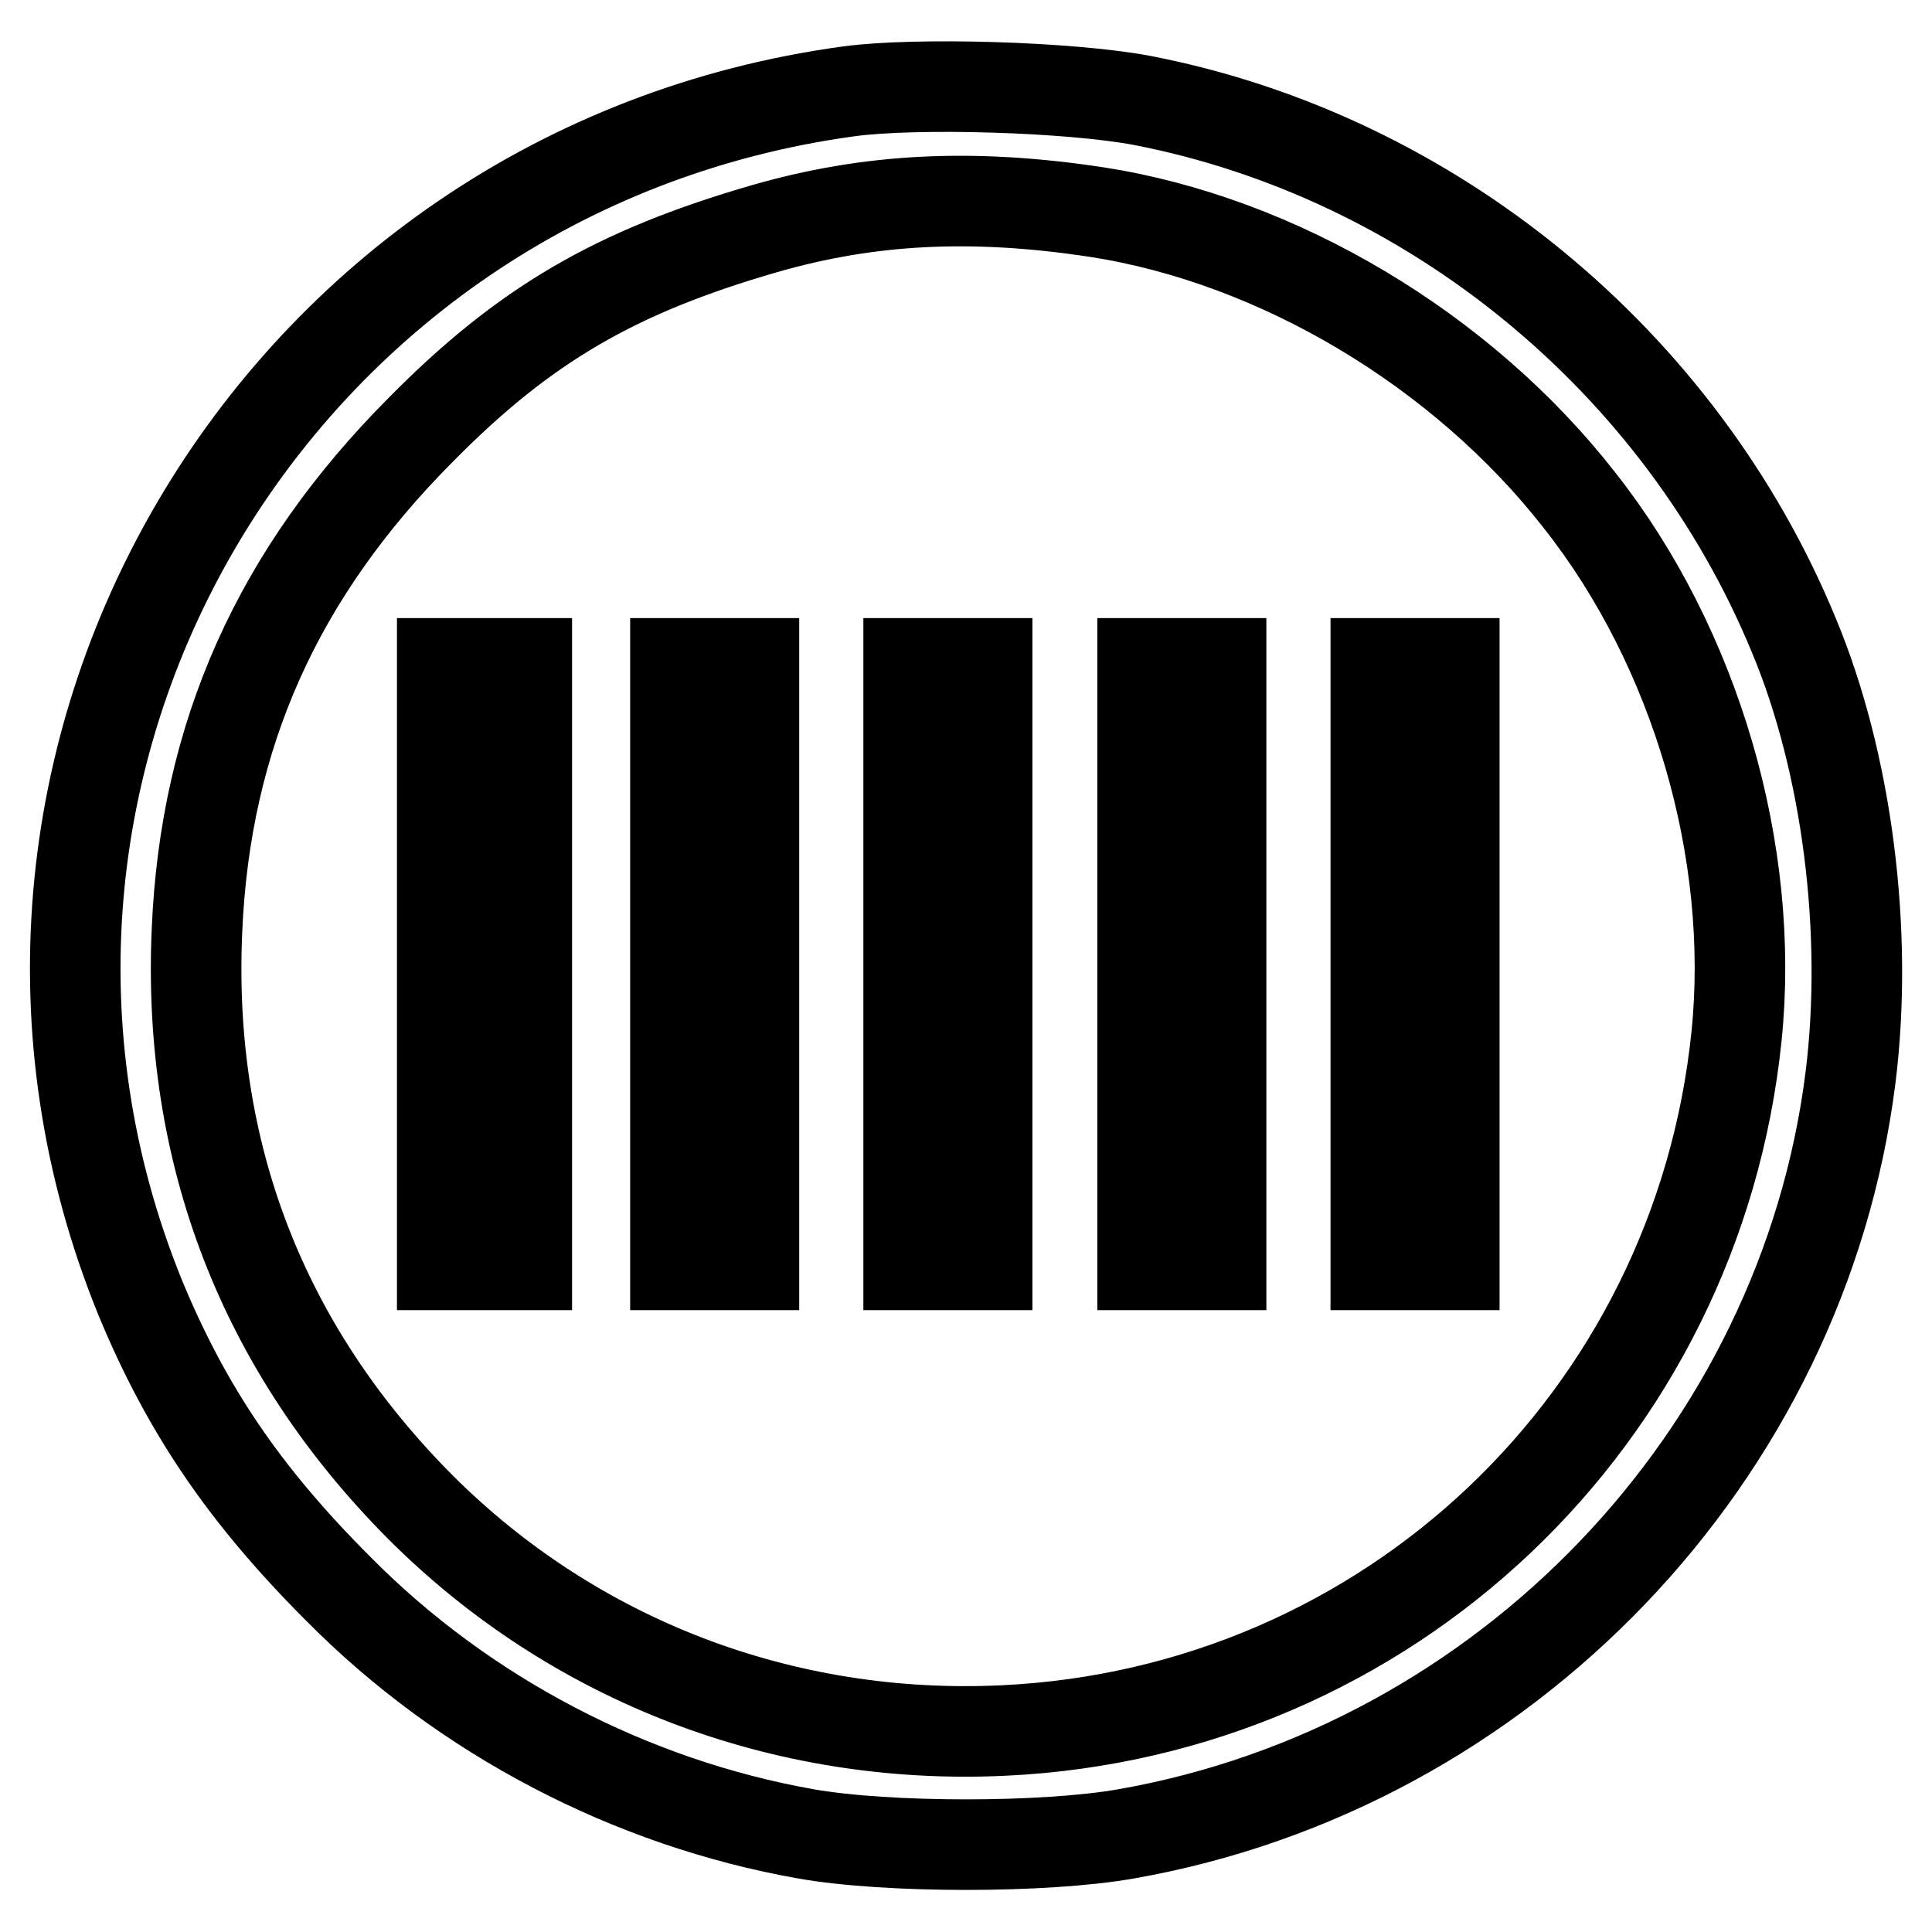
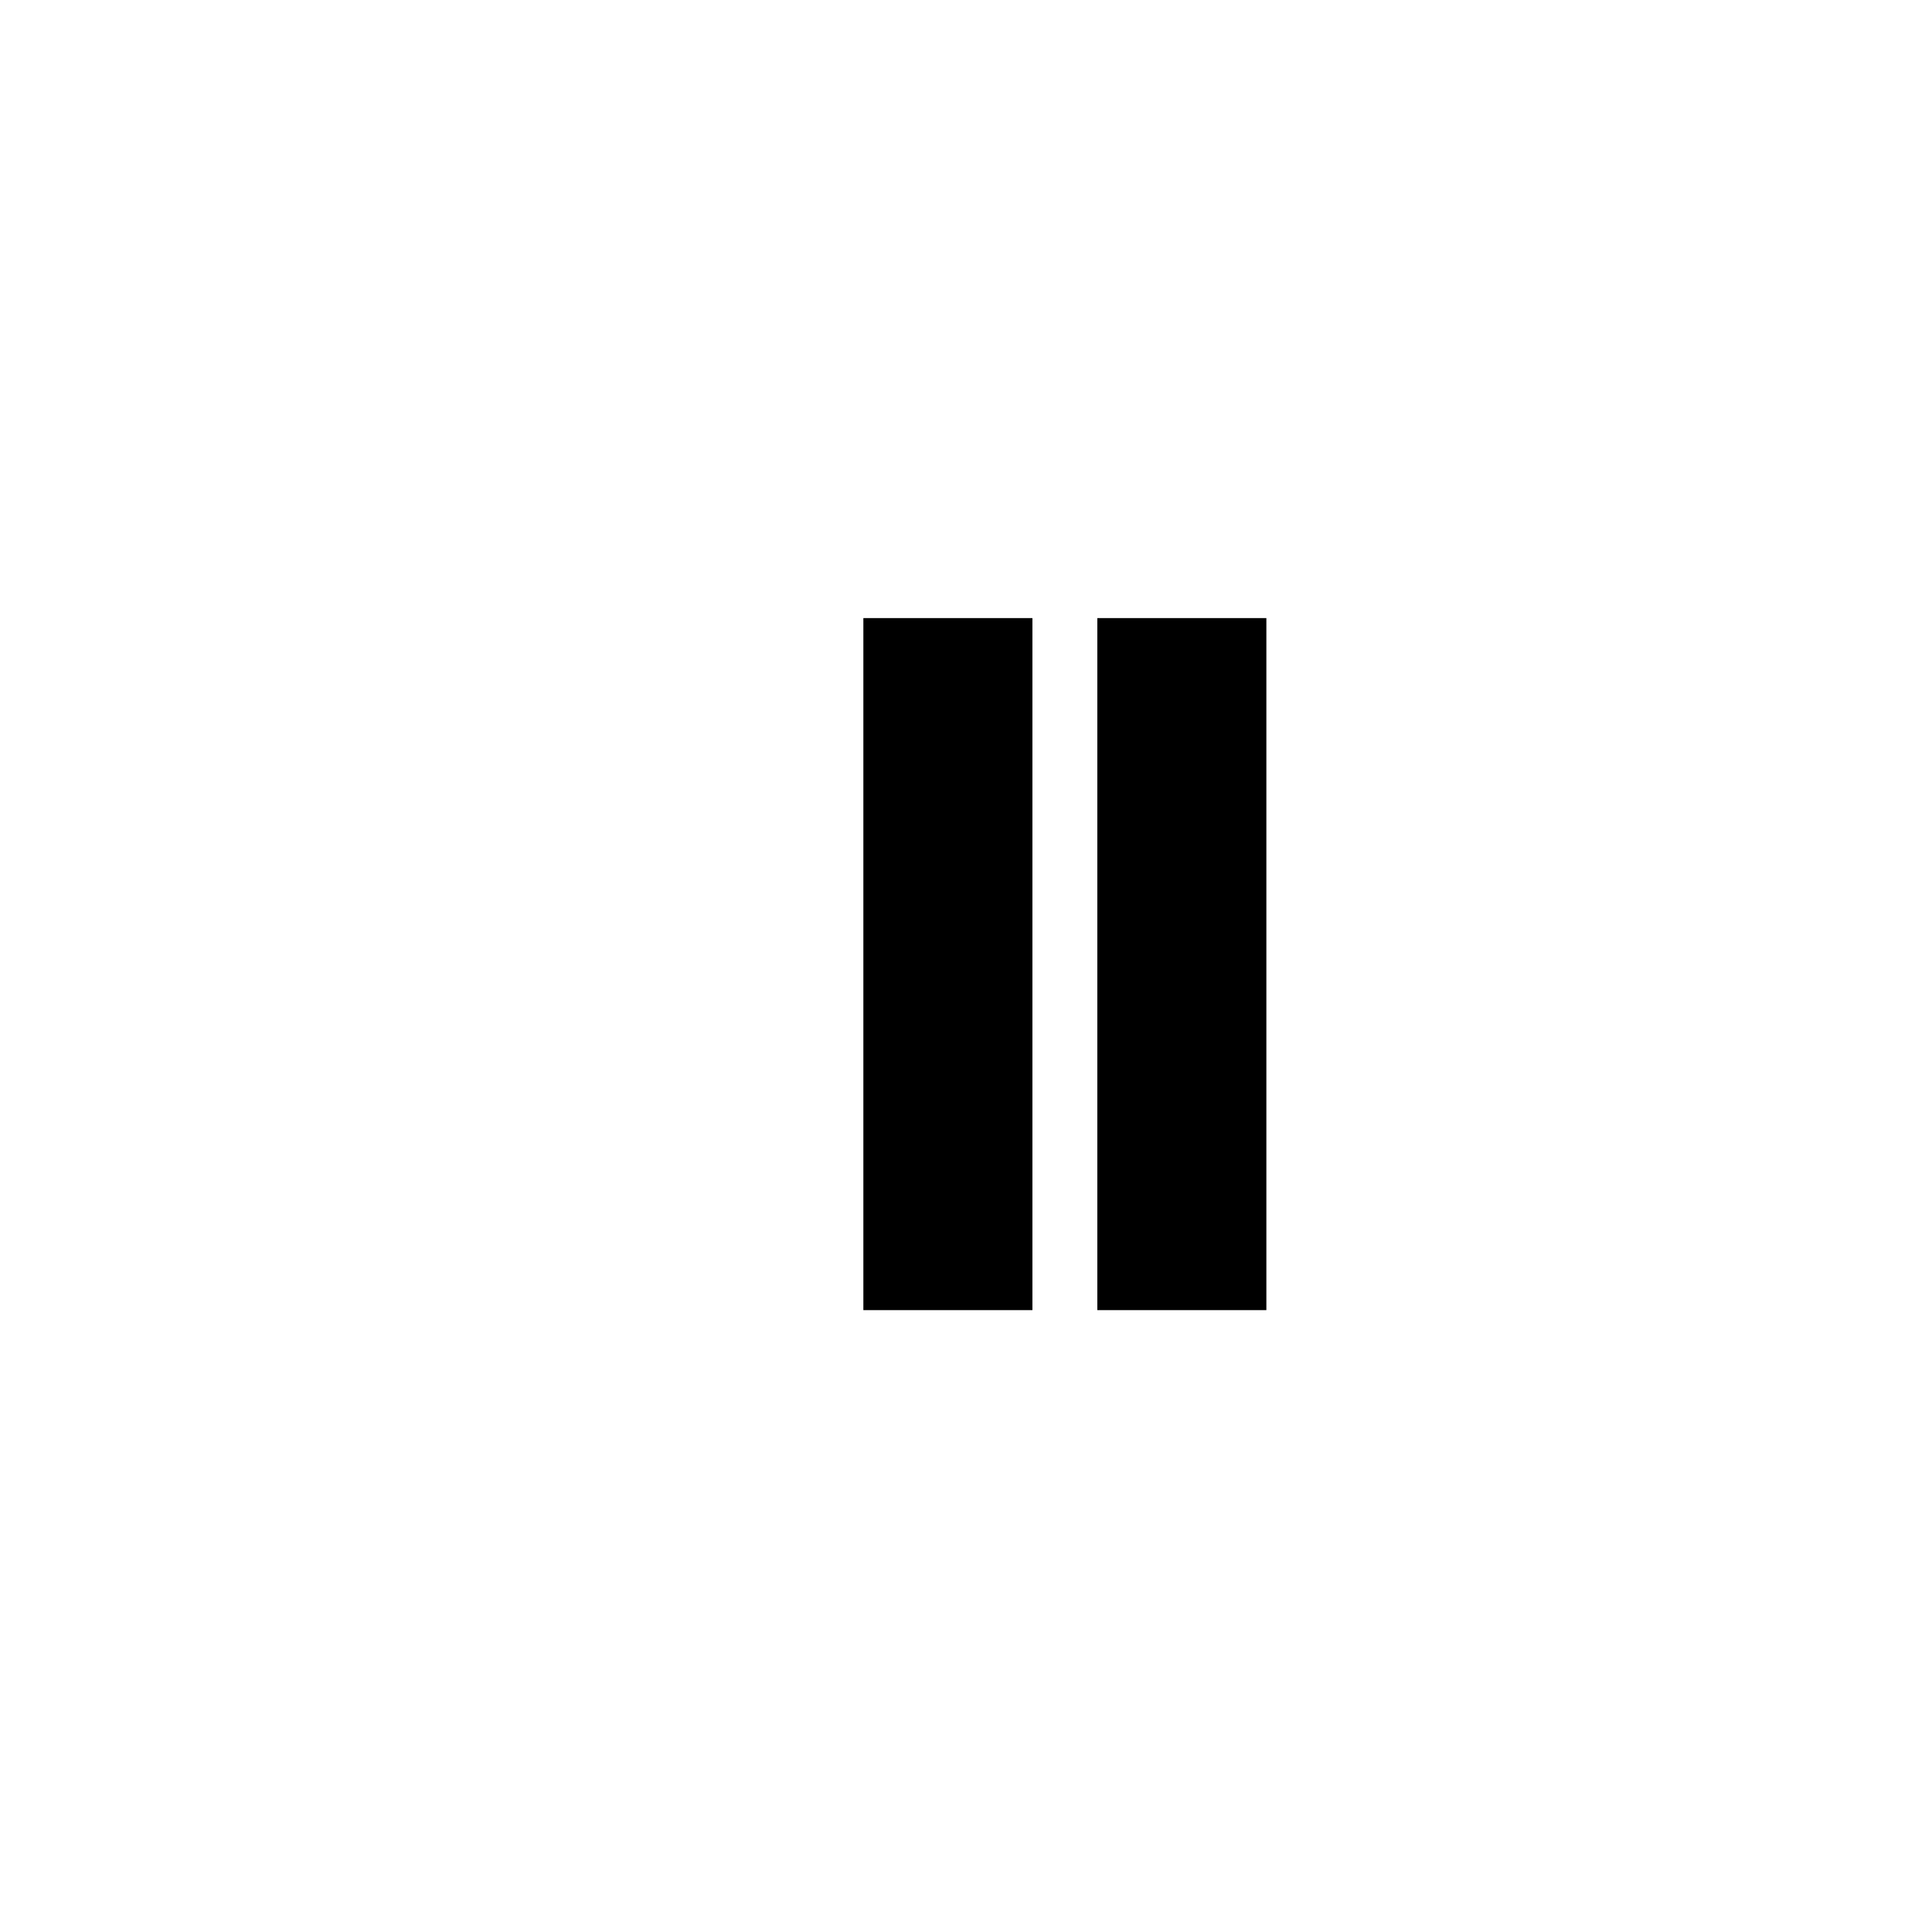
<svg xmlns="http://www.w3.org/2000/svg" version="1.1" x="0px" y="0px" viewBox="0 0 256 256" enable-background="new 0 0 256 256" xml:space="preserve">
  <g>
    <g>
-       <path stroke-width="12" fill-opacity="0" stroke="#000000" d="M112.5,12.1C36.1,22.5-10.2,101.3,18.6,172c6.1,14.7,13.7,26,26.2,38.5c16.7,16.9,38.8,28.4,62,32.5  c10.8,1.9,31.6,1.9,42.4,0c50.2-8.8,89.7-50.1,96-100.2c2.4-19.2-0.4-41.6-7.5-58.6c-15-36.4-48.1-63.5-86.4-70.9  C141.7,11.5,121.4,10.9,112.5,12.1z M145.3,28.1c24,3.7,48.4,18.2,64,38.2c15.4,19.5,23.3,46.6,20.8,71  c-5.2,50.7-46.2,89.6-97.1,92c-29.3,1.4-57-9.3-77.3-29.6c-20.9-21-30.9-46.9-29.6-76.4c1.1-25.9,10.7-47.3,29.6-66.3  C69.5,43,81.6,36,101.3,30.3C115.2,26.3,128.8,25.6,145.3,28.1z" />
-       <path stroke-width="12" fill-opacity="0" stroke="#000000" d="M58.6,127.8v39.8h5.6h5.6v-39.8V87.9h-5.6h-5.6V127.8z" />
-       <path stroke-width="12" fill-opacity="0" stroke="#000000" d="M89.5,127.8v39.8h5.2h5.2v-39.8V87.9h-5.2h-5.2V127.8z" />
      <path stroke-width="12" fill-opacity="0" stroke="#000000" d="M120.4,127.8v39.8h5.2h5.2v-39.8V87.9h-5.2h-5.2V127.8z" />
      <path stroke-width="12" fill-opacity="0" stroke="#000000" d="M151.4,127.8v39.8h5.2h5.2v-39.8V87.9h-5.2h-5.2V127.8z" />
-       <path stroke-width="12" fill-opacity="0" stroke="#000000" d="M182.3,127.8v39.8h5.2h5.2v-39.8V87.9h-5.2h-5.2V127.8z" />
    </g>
  </g>
</svg>